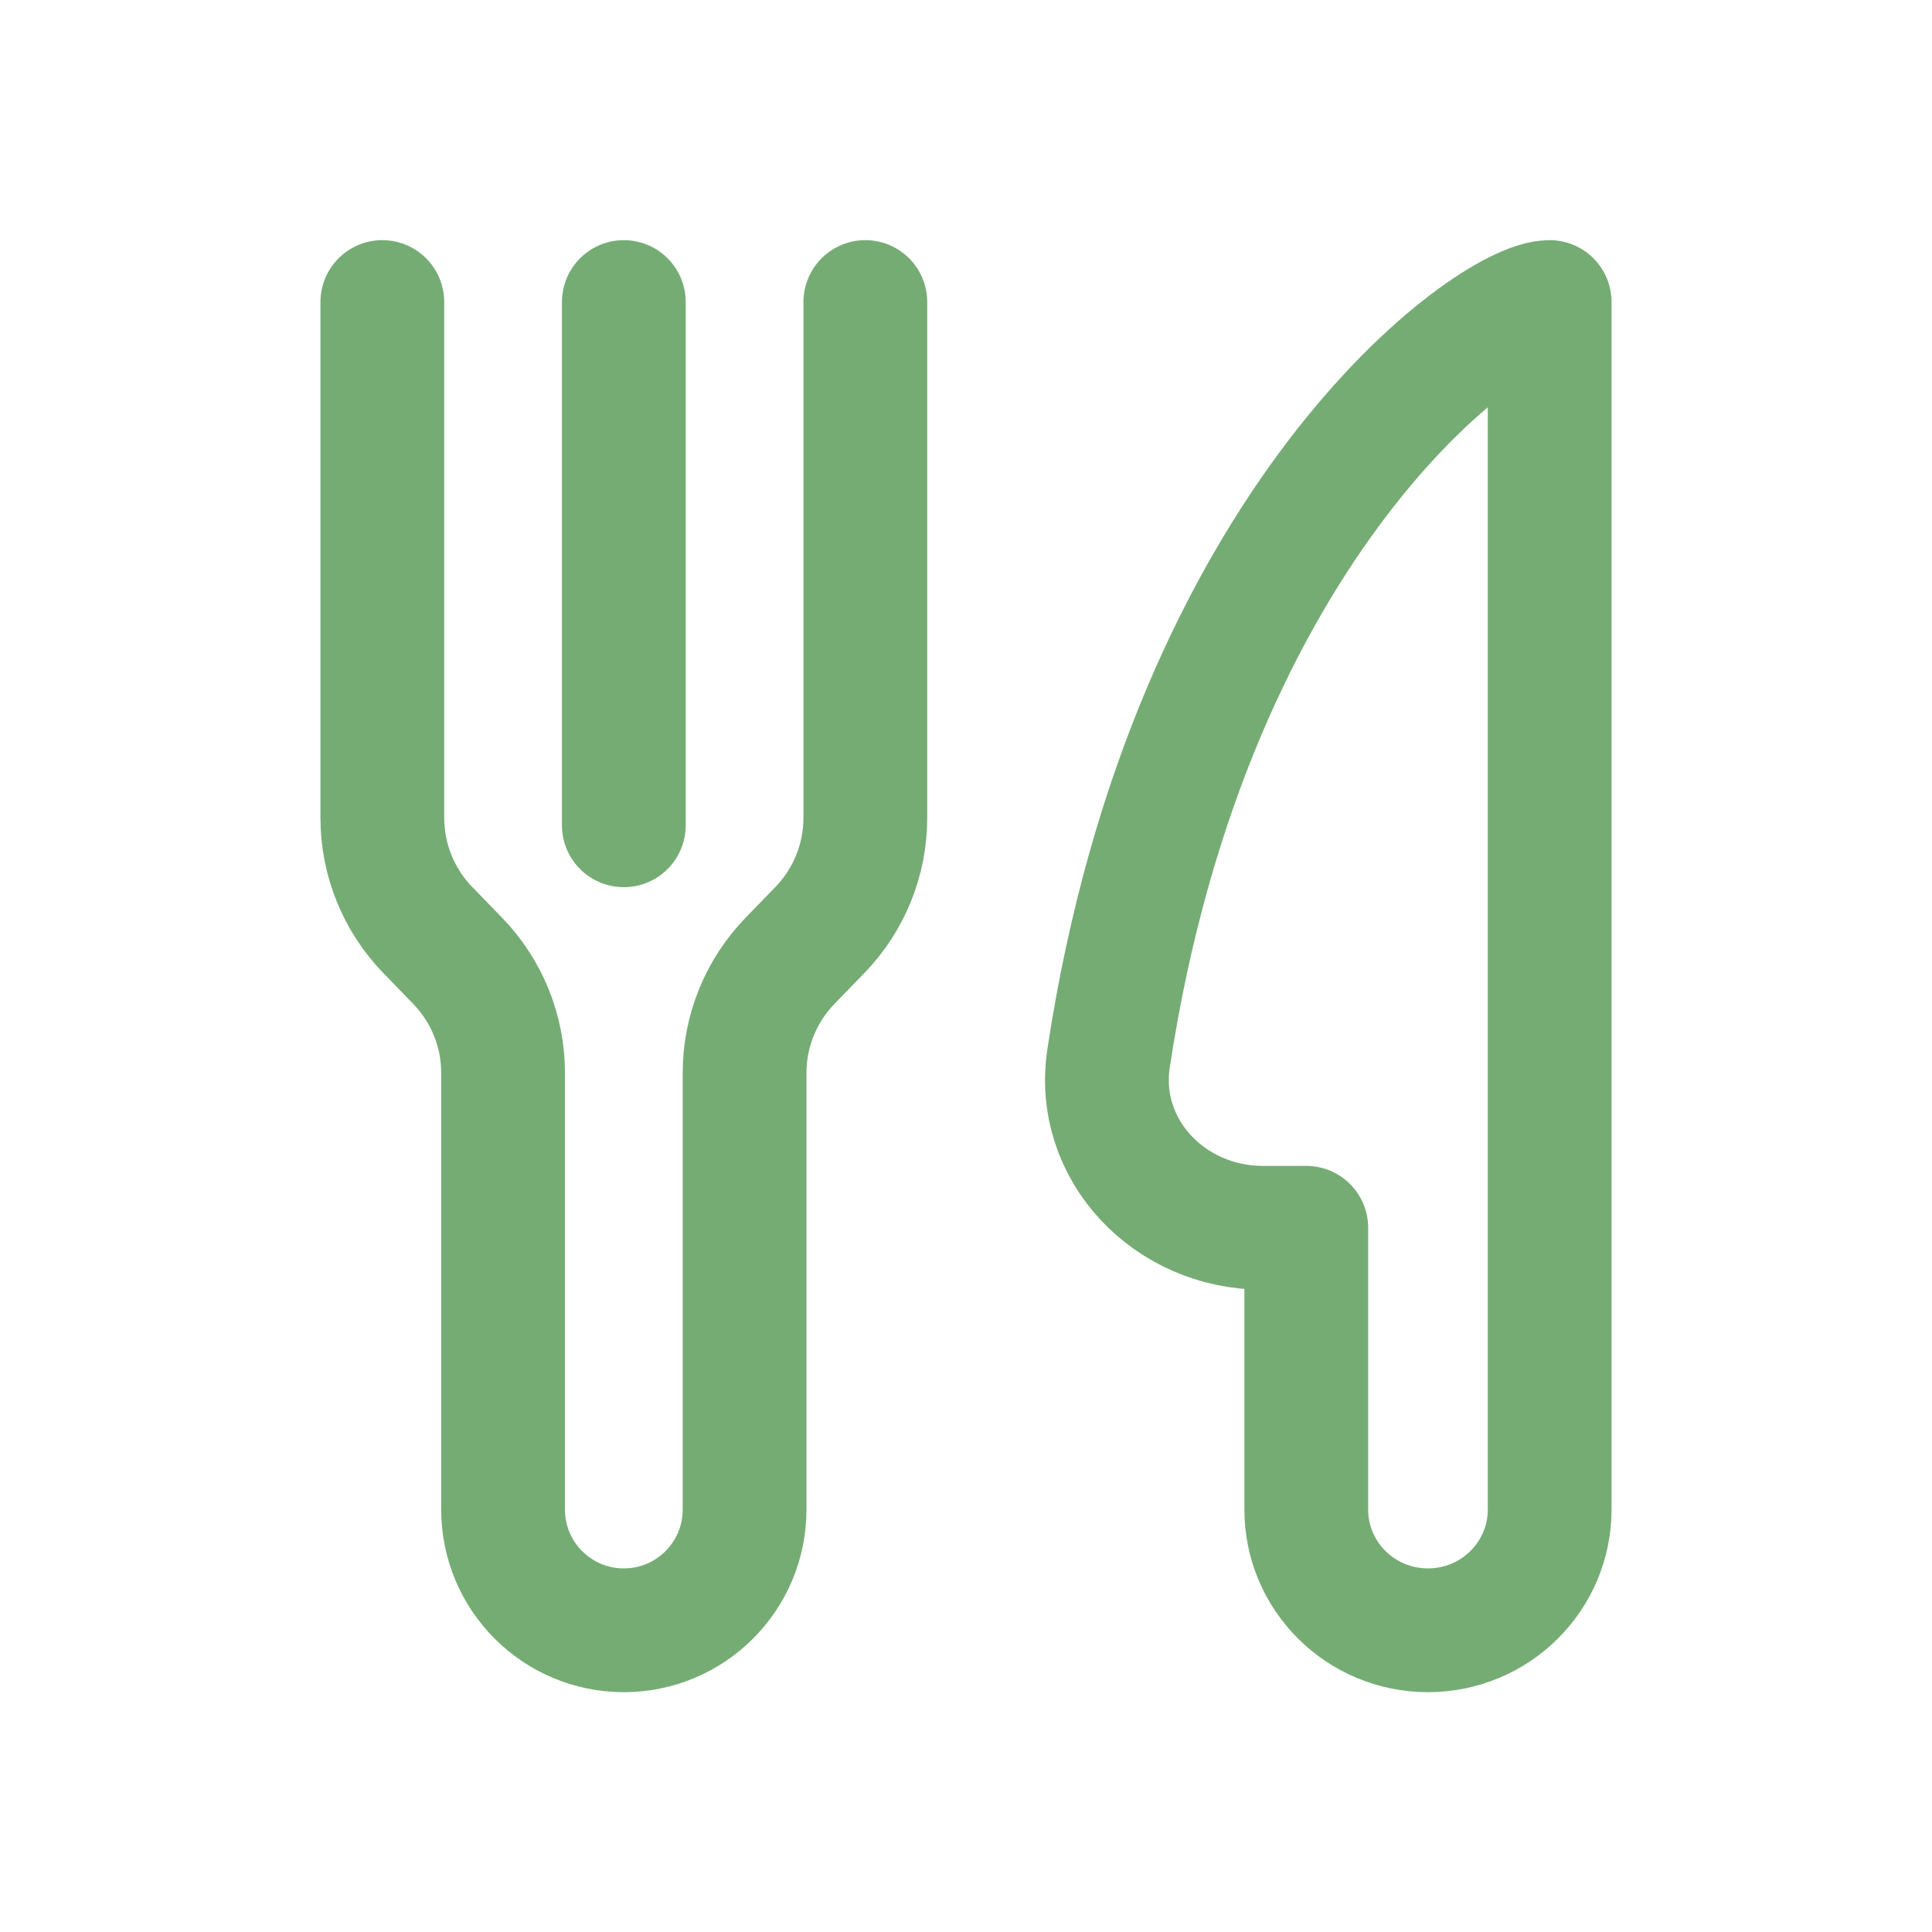
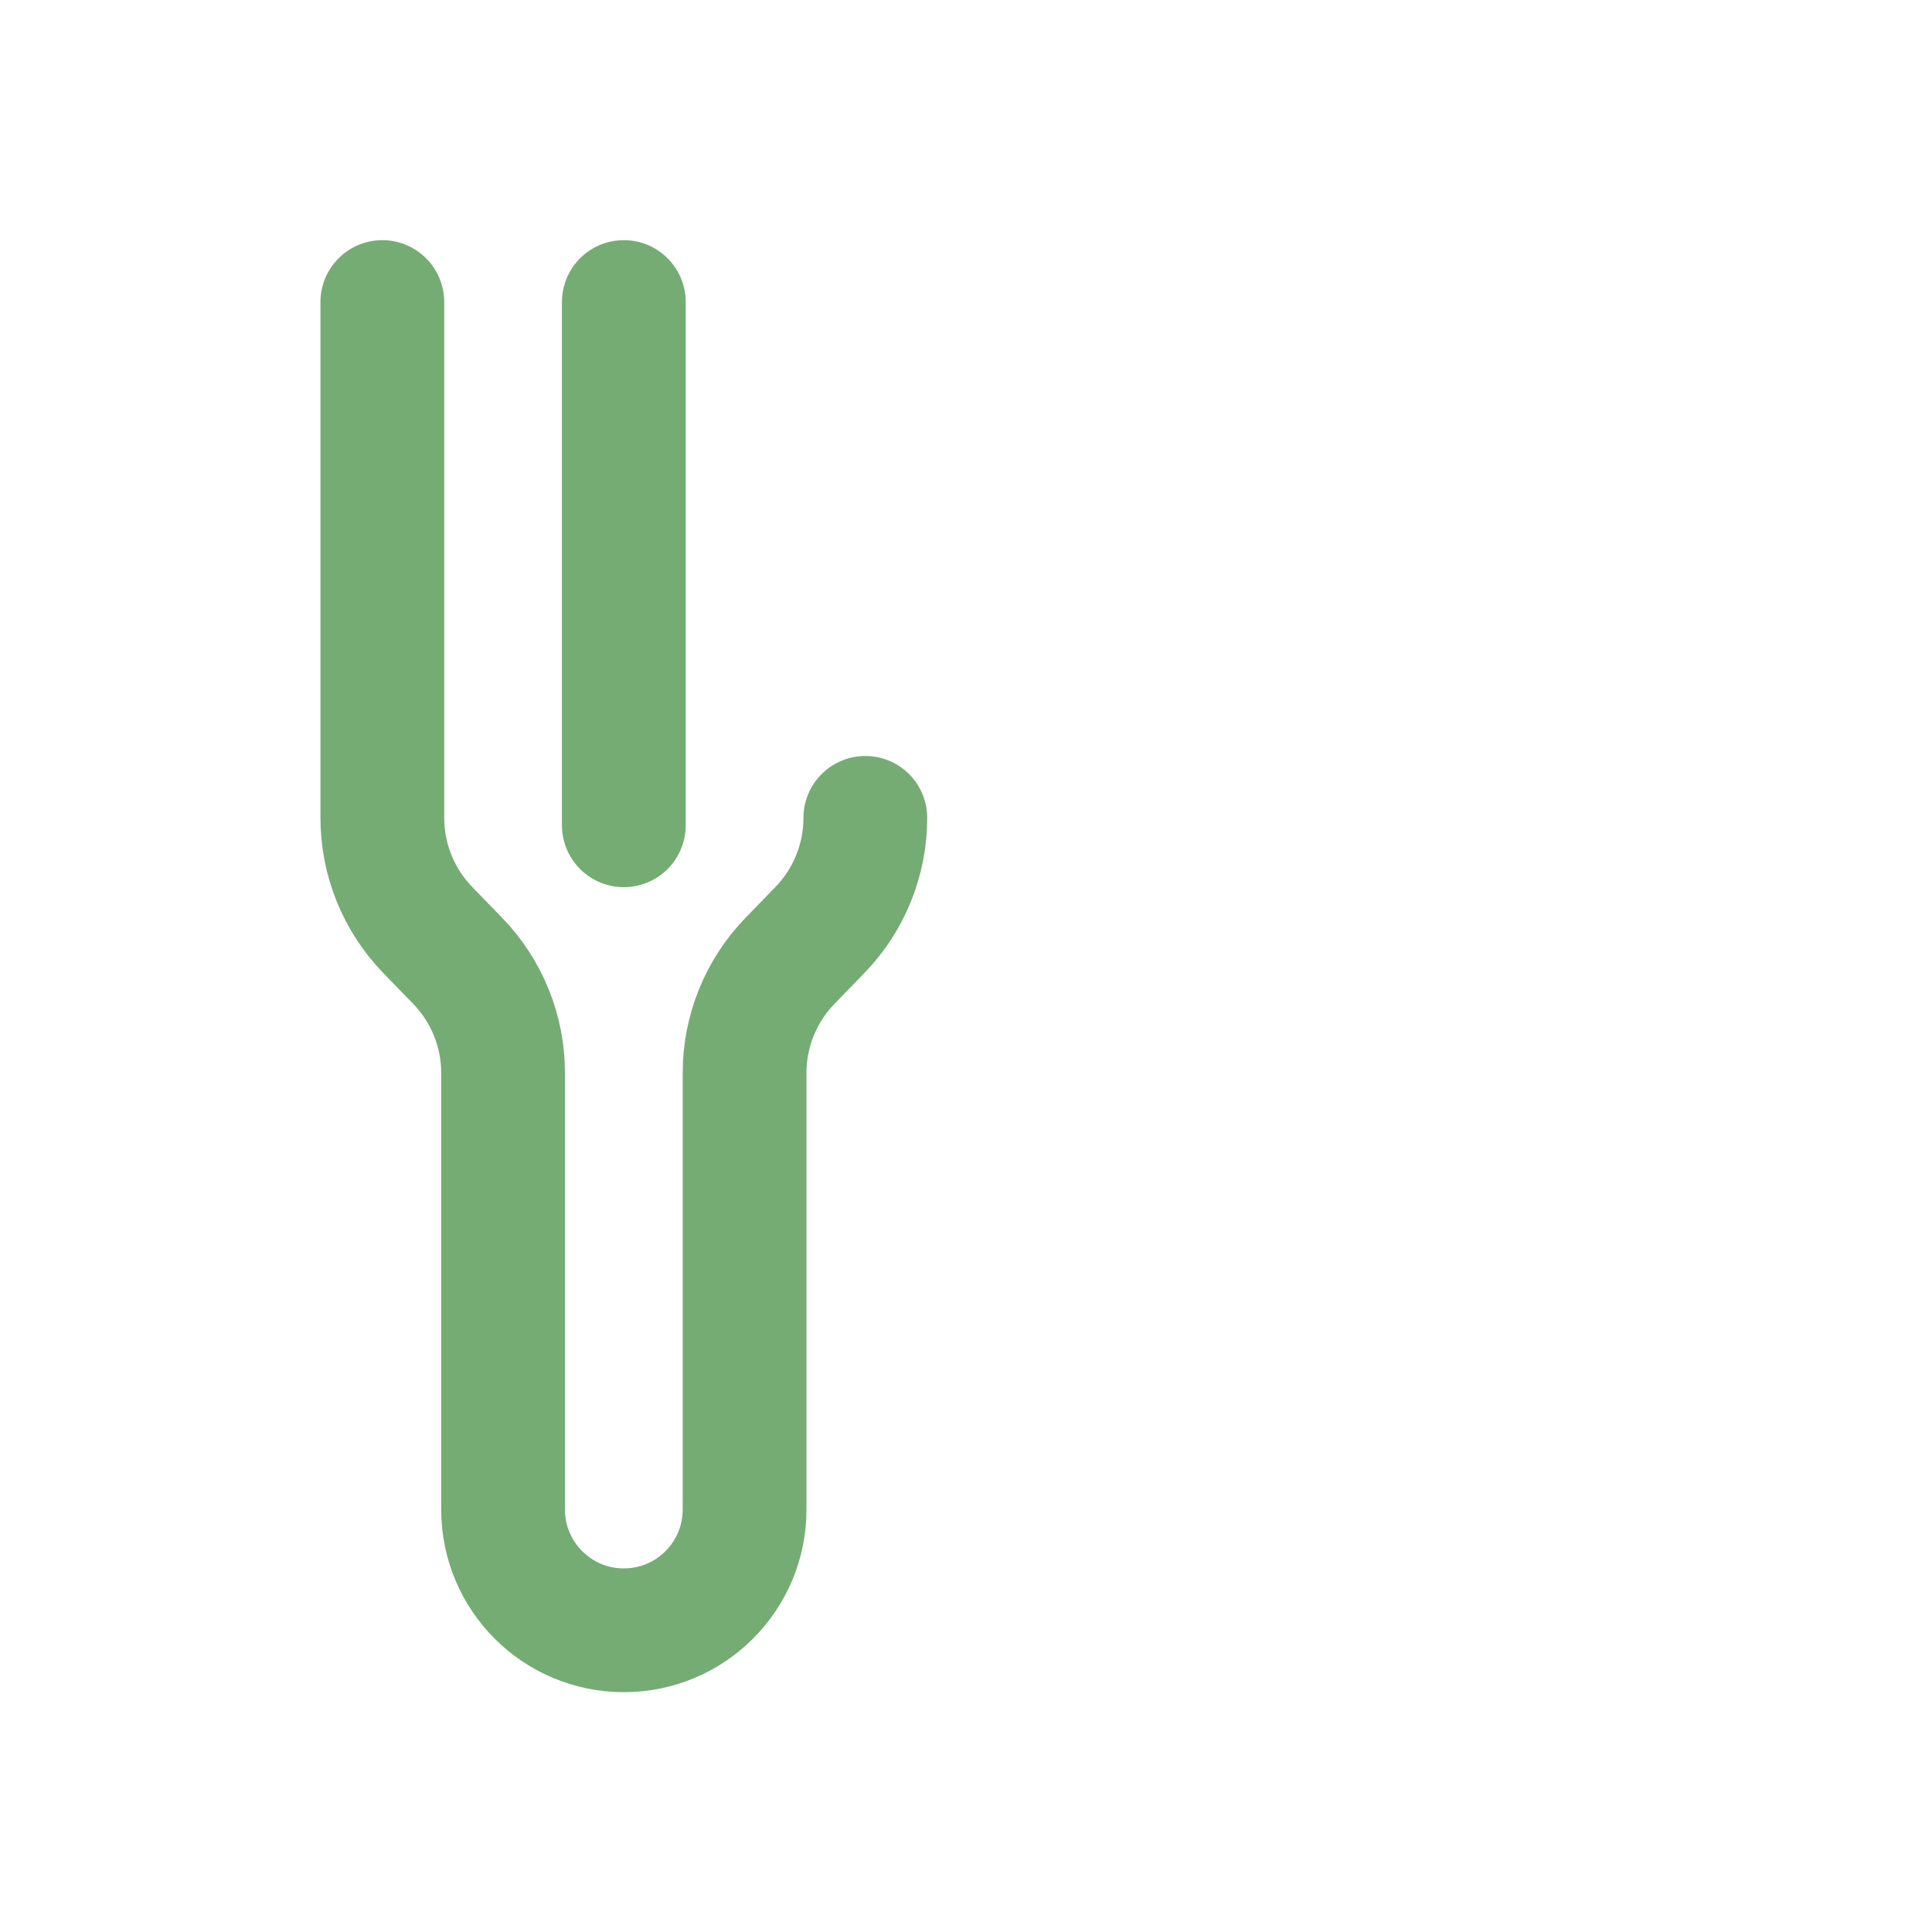
<svg xmlns="http://www.w3.org/2000/svg" width="48" height="48" viewBox="0 0 48 48" fill="none">
-   <path d="M9.499 7.504V20.32C9.499 21.36 9.904 22.359 10.627 23.105L11.371 23.872C12.094 24.618 12.499 25.616 12.499 26.656V37.504C12.499 39.161 13.842 40.504 15.499 40.504C17.156 40.504 18.499 39.161 18.499 37.504V26.656C18.499 25.616 18.904 24.618 19.627 23.872L20.371 23.105C21.094 22.359 21.499 21.36 21.499 20.32V7.504" stroke="#75AC74" stroke-width="3.075" stroke-linecap="round" stroke-linejoin="round" />
+   <path d="M9.499 7.504V20.32C9.499 21.36 9.904 22.359 10.627 23.105L11.371 23.872C12.094 24.618 12.499 25.616 12.499 26.656V37.504C12.499 39.161 13.842 40.504 15.499 40.504C17.156 40.504 18.499 39.161 18.499 37.504V26.656C18.499 25.616 18.904 24.618 19.627 23.872L20.371 23.105C21.094 22.359 21.499 21.36 21.499 20.32" stroke="#75AC74" stroke-width="3.075" stroke-linecap="round" stroke-linejoin="round" />
  <path d="M15.499 7.504V20.504" stroke="#75AC74" stroke-width="3.075" stroke-linecap="round" stroke-linejoin="round" />
-   <path d="M38.501 37.504V7.504C37.041 7.504 29.57 12.888 27.542 26.296C27.199 28.567 29.059 30.504 31.373 30.504H32.454V37.504C32.454 39.161 33.807 40.504 35.477 40.504C37.147 40.504 38.501 39.161 38.501 37.504Z" stroke="#75AC74" stroke-width="3.075" stroke-linecap="square" stroke-linejoin="round" />
</svg>